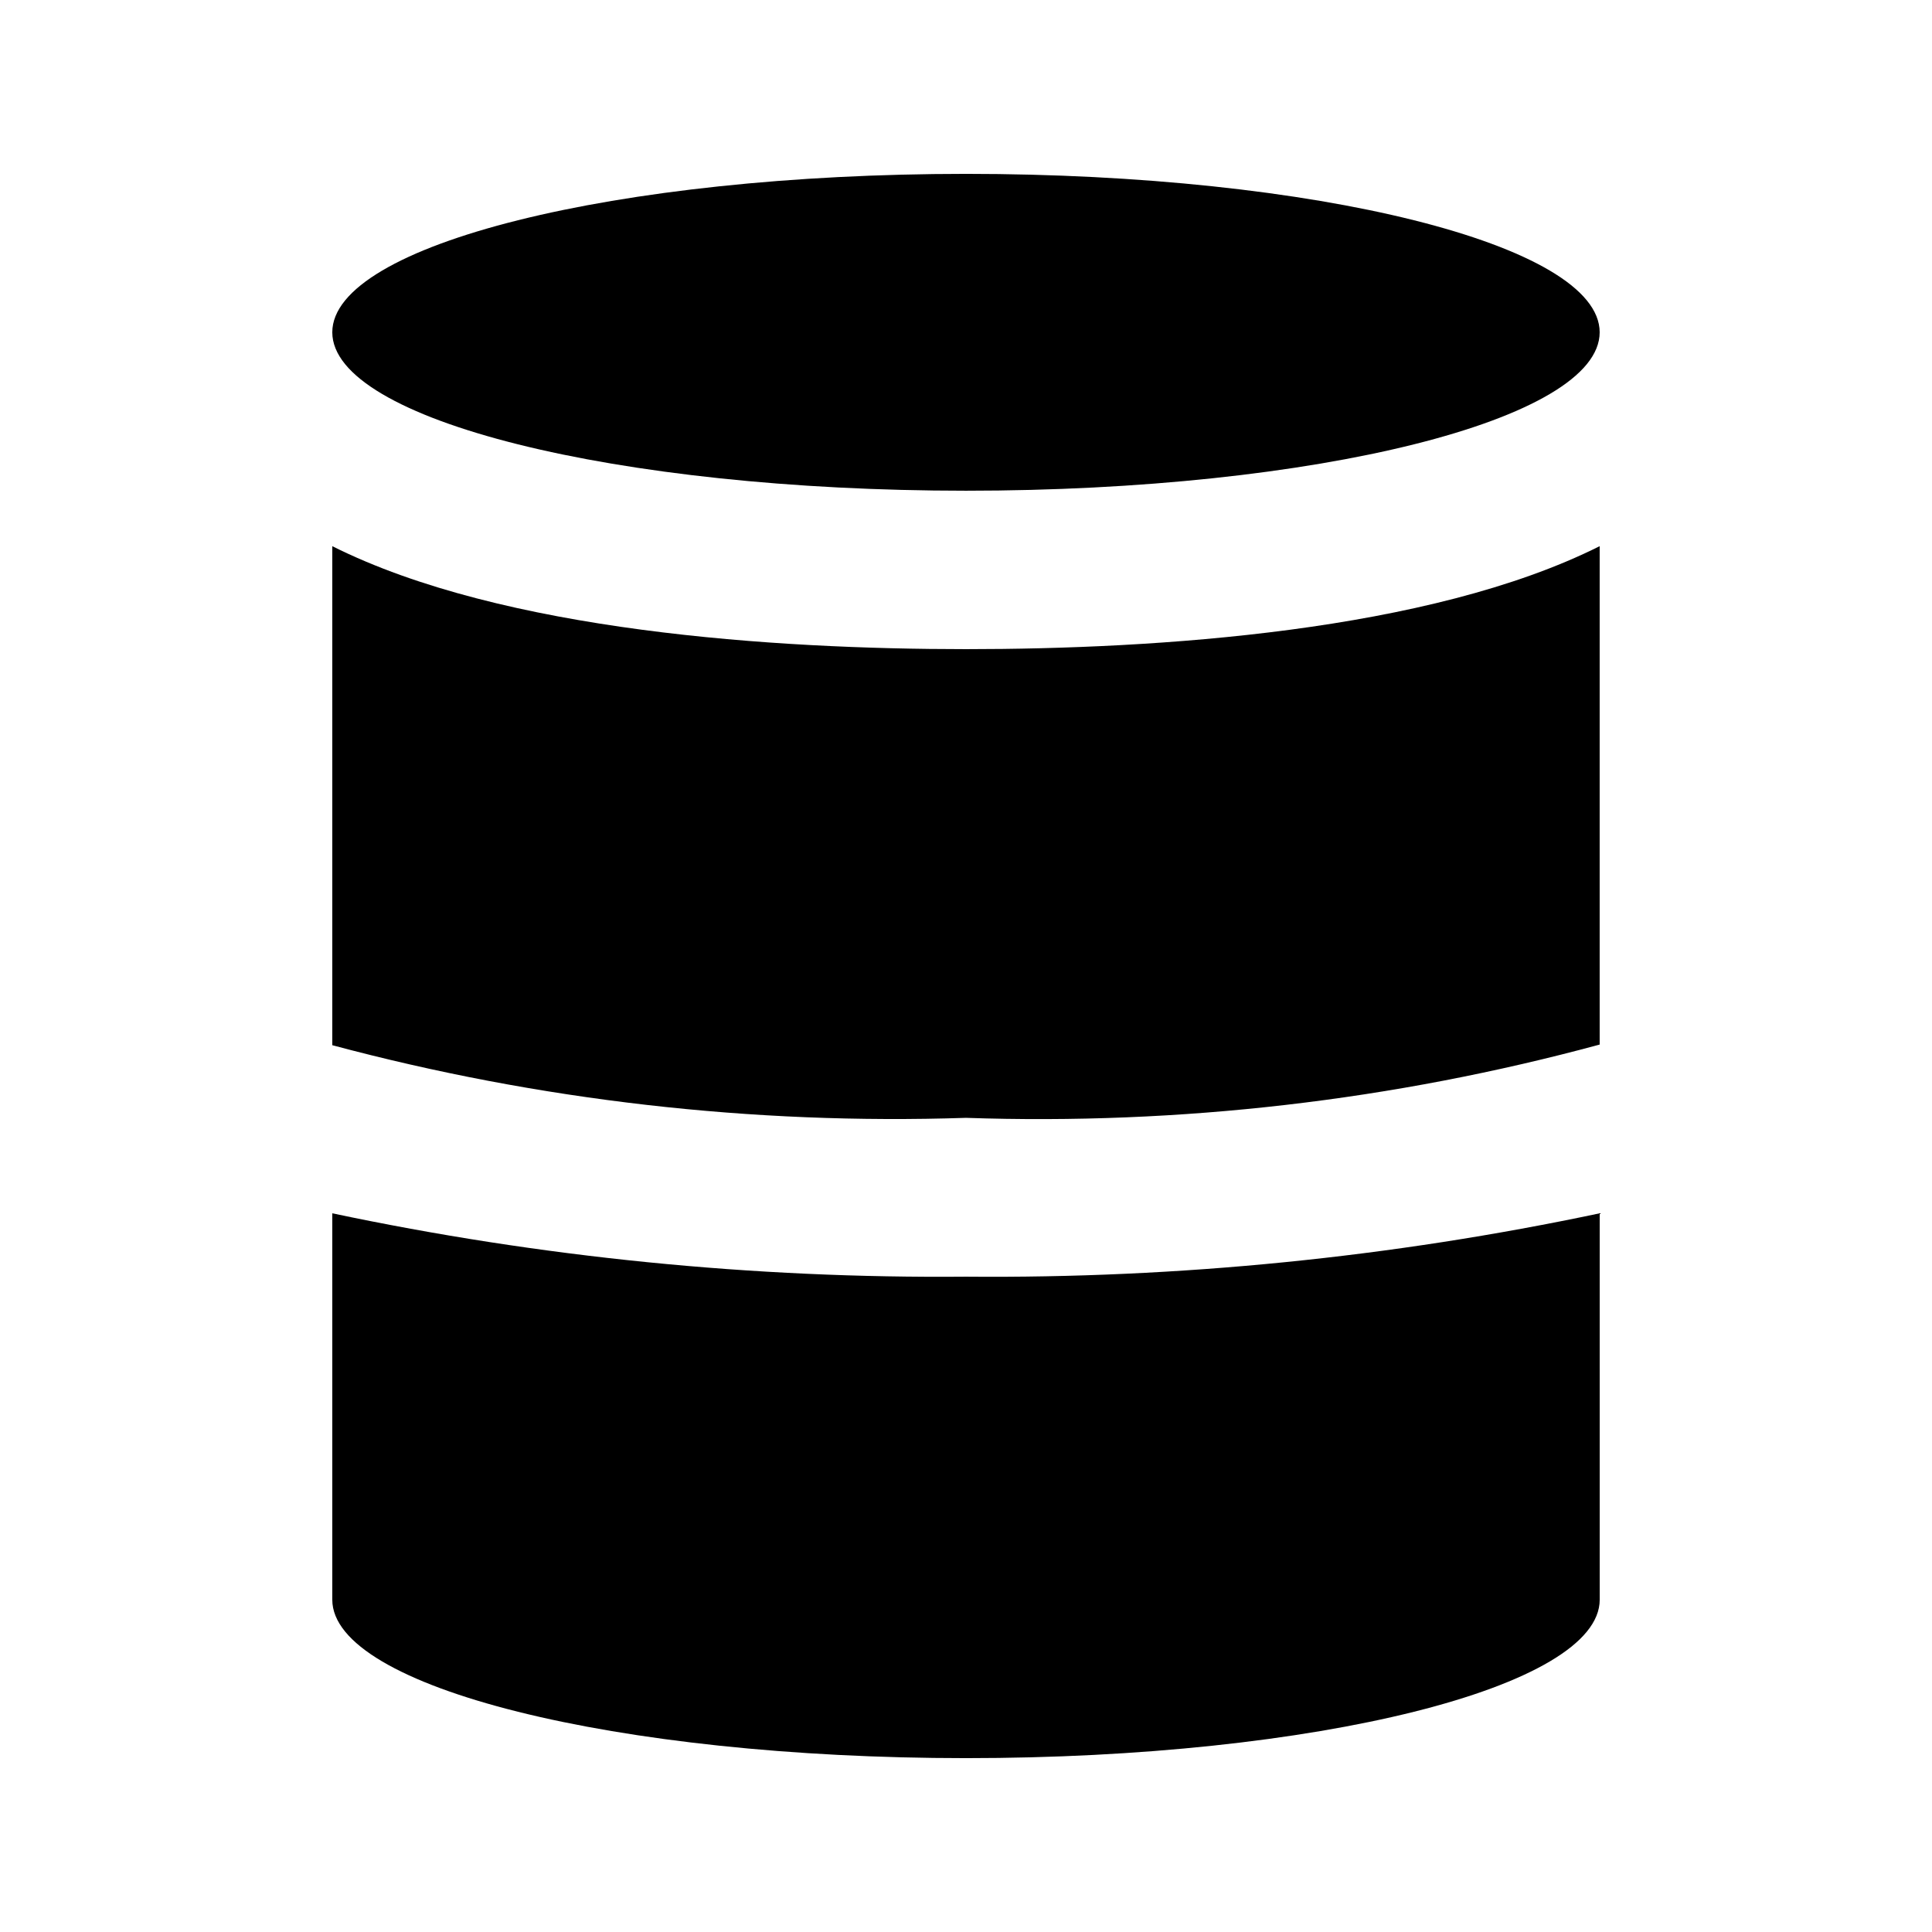
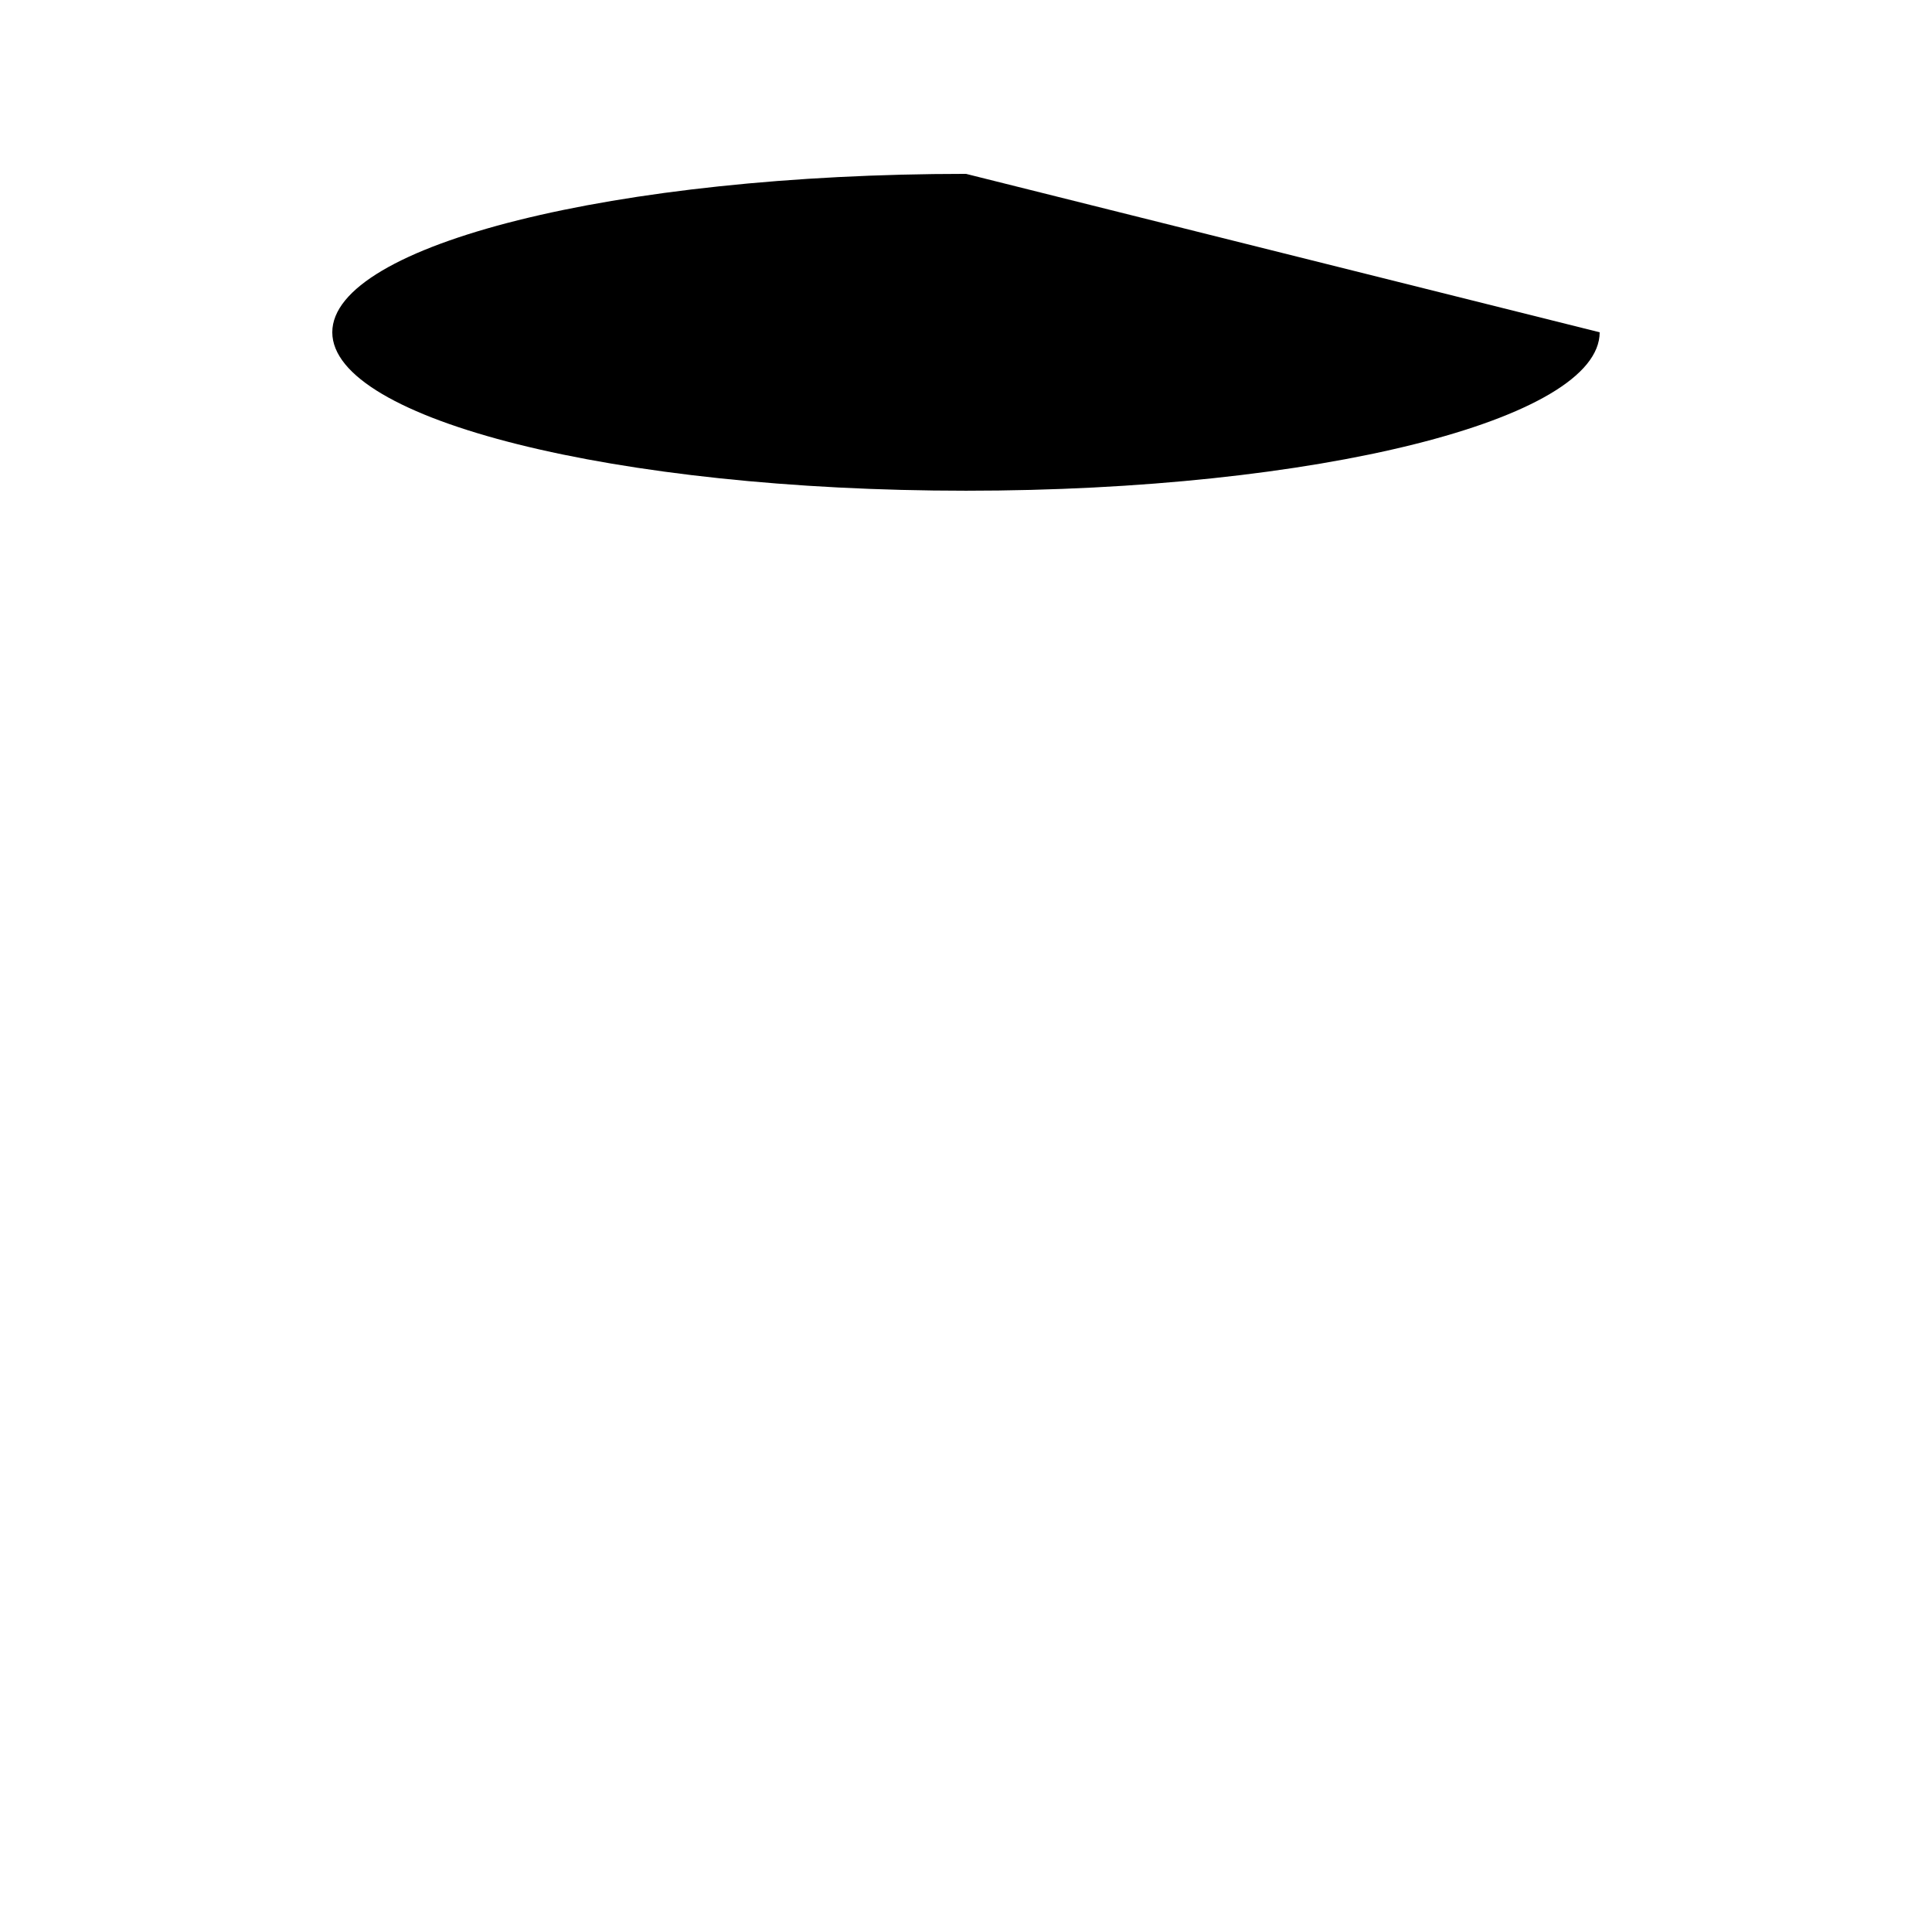
<svg xmlns="http://www.w3.org/2000/svg" fill="#000000" width="800px" height="800px" version="1.1" viewBox="144 144 512 512">
  <g>
-     <path d="m567.93 232.06c0 23.188-75.188 41.984-167.93 41.984-92.75 0-167.94-18.797-167.94-41.984s75.188-41.984 167.94-41.984c92.746 0 167.93 18.797 167.93 41.984" />
-     <path d="m232.06 465.54v102.4c0 23.195 75.195 41.984 167.94 41.984s167.94-18.789 167.94-41.984l-0.004-102.4c-55.203 11.664-111.51 17.293-167.93 16.793-56.422 0.5-112.73-5.129-167.94-16.793z" />
-     <path d="m232.06 288.74v132.25c54.727 14.637 111.32 21.125 167.94 19.25 56.633 1.945 113.24-4.602 167.93-19.418v-132.08c-45.238 22.668-117.55 27.289-167.93 27.289-50.383 0-122.7-4.621-167.94-27.289z" />
+     <path d="m567.93 232.06c0 23.188-75.188 41.984-167.93 41.984-92.75 0-167.94-18.797-167.94-41.984s75.188-41.984 167.94-41.984" />
  </g>
</svg>